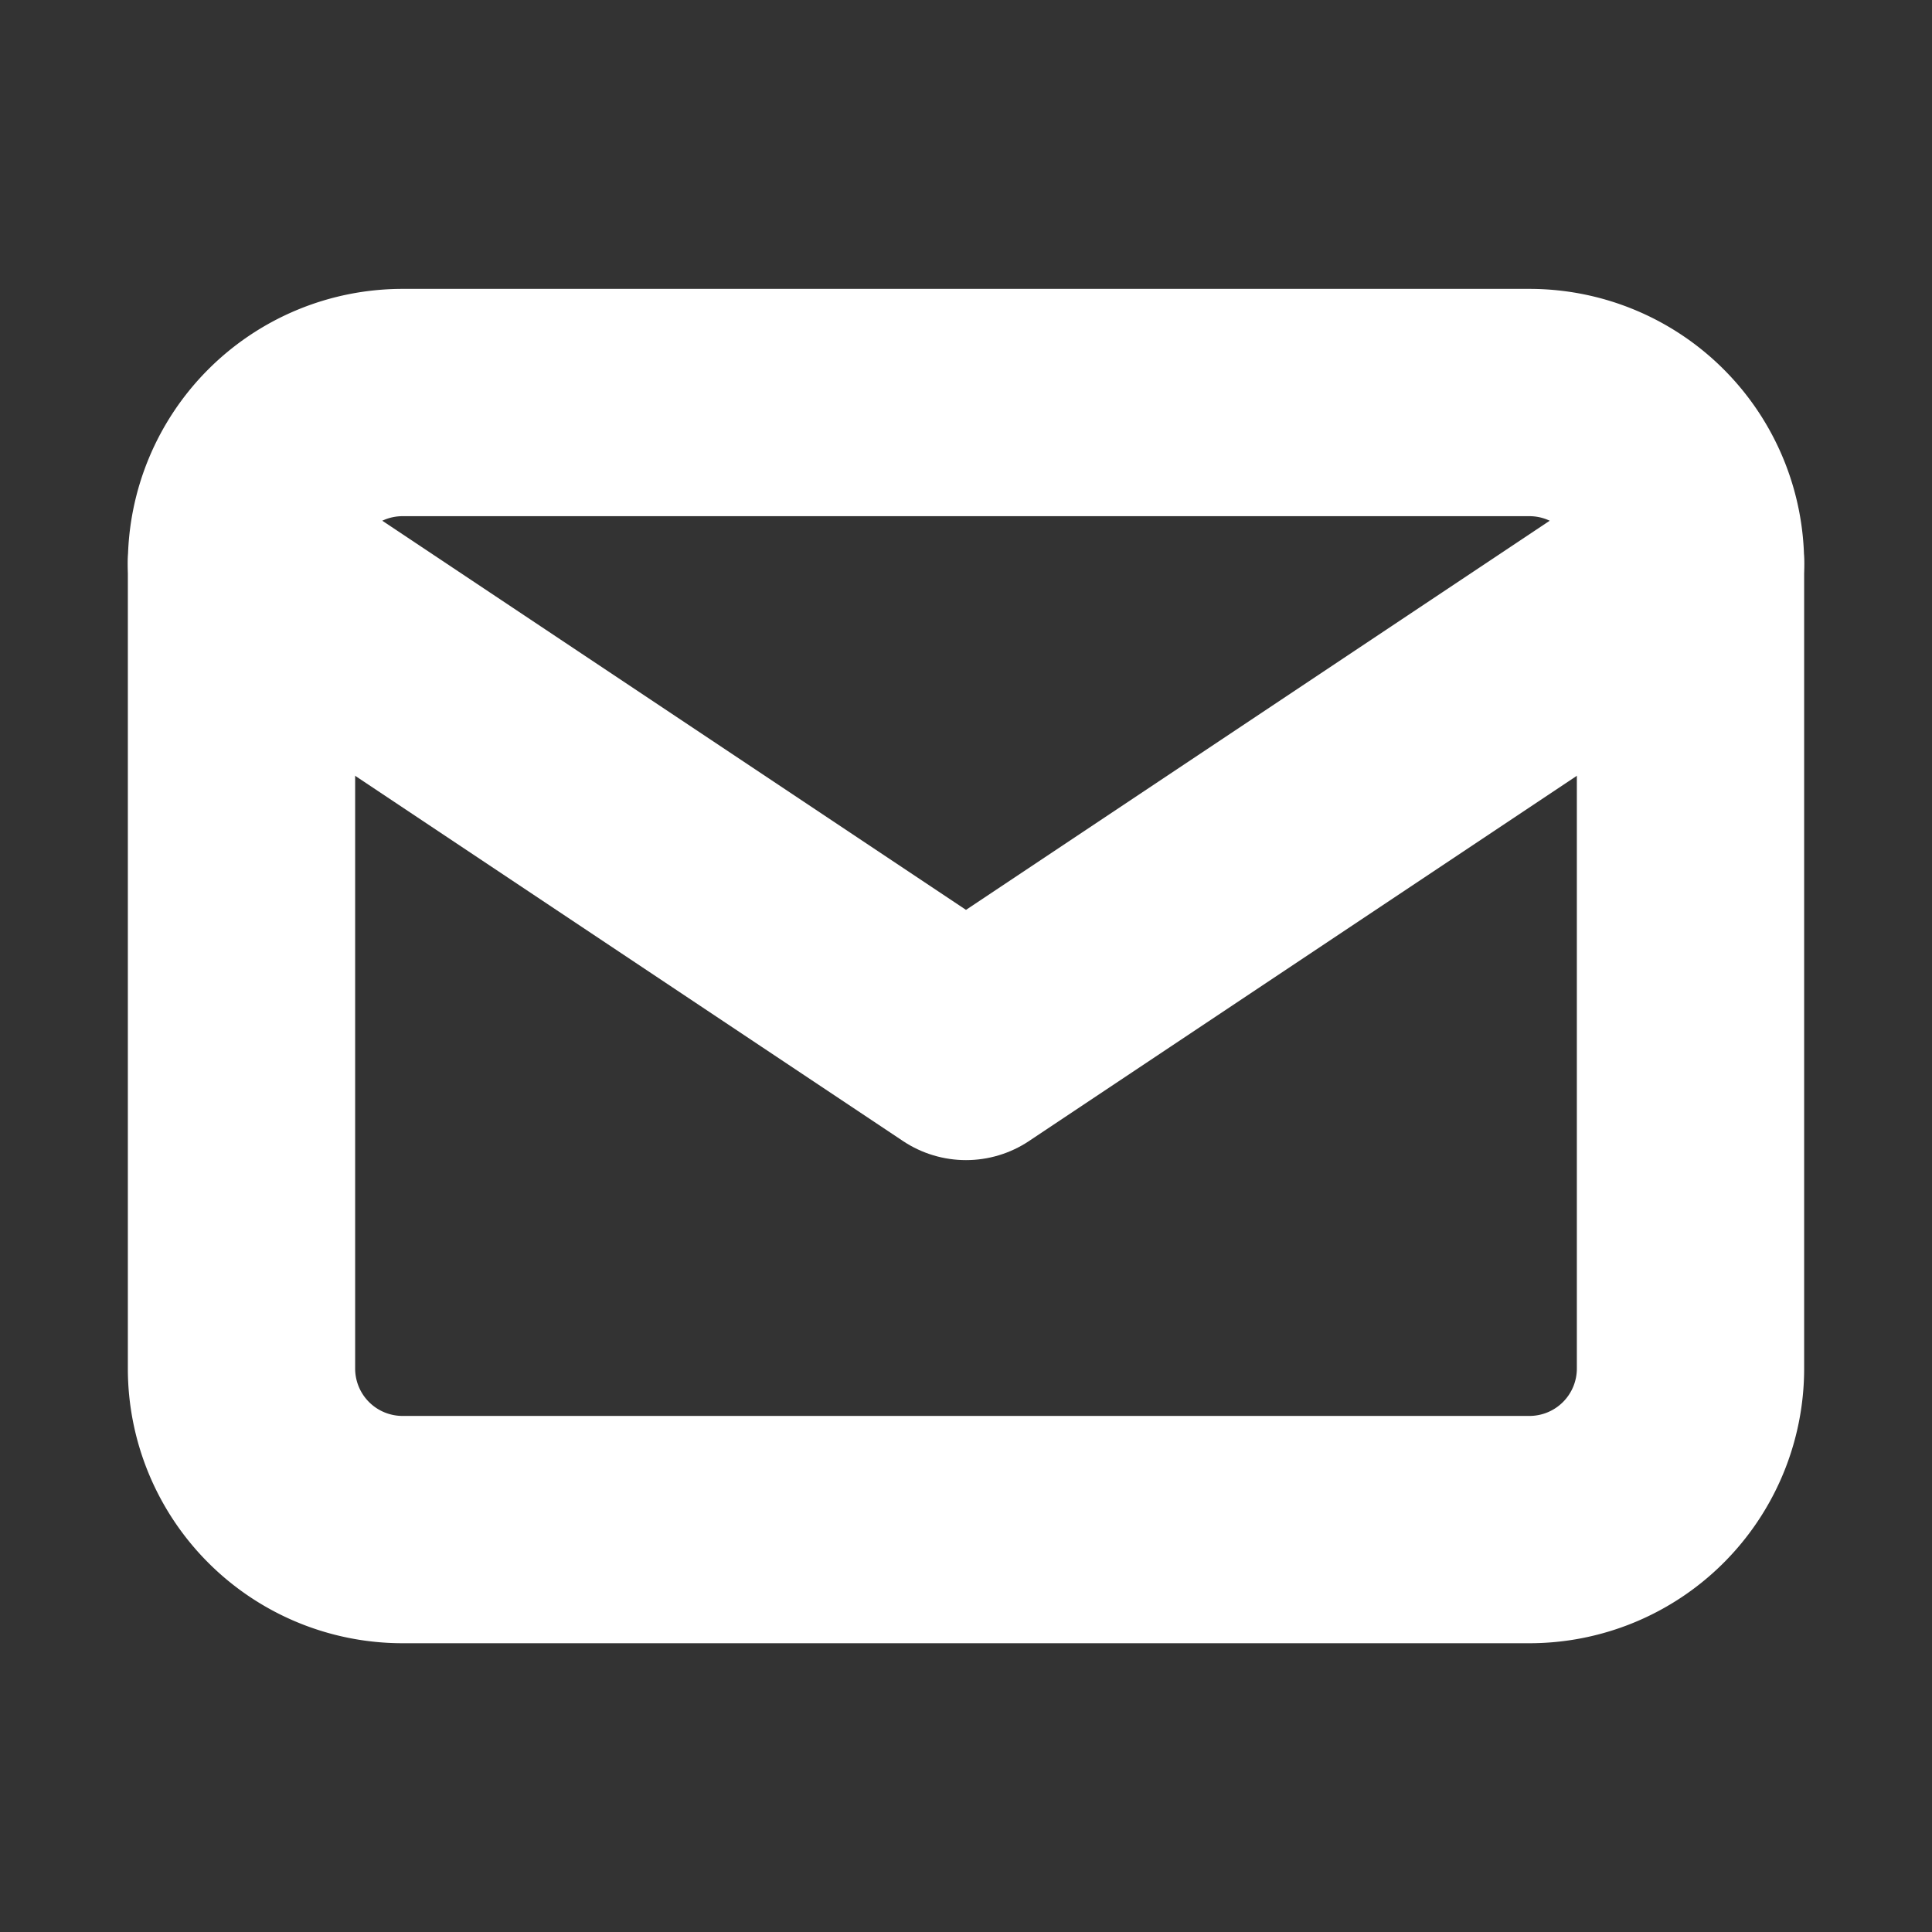
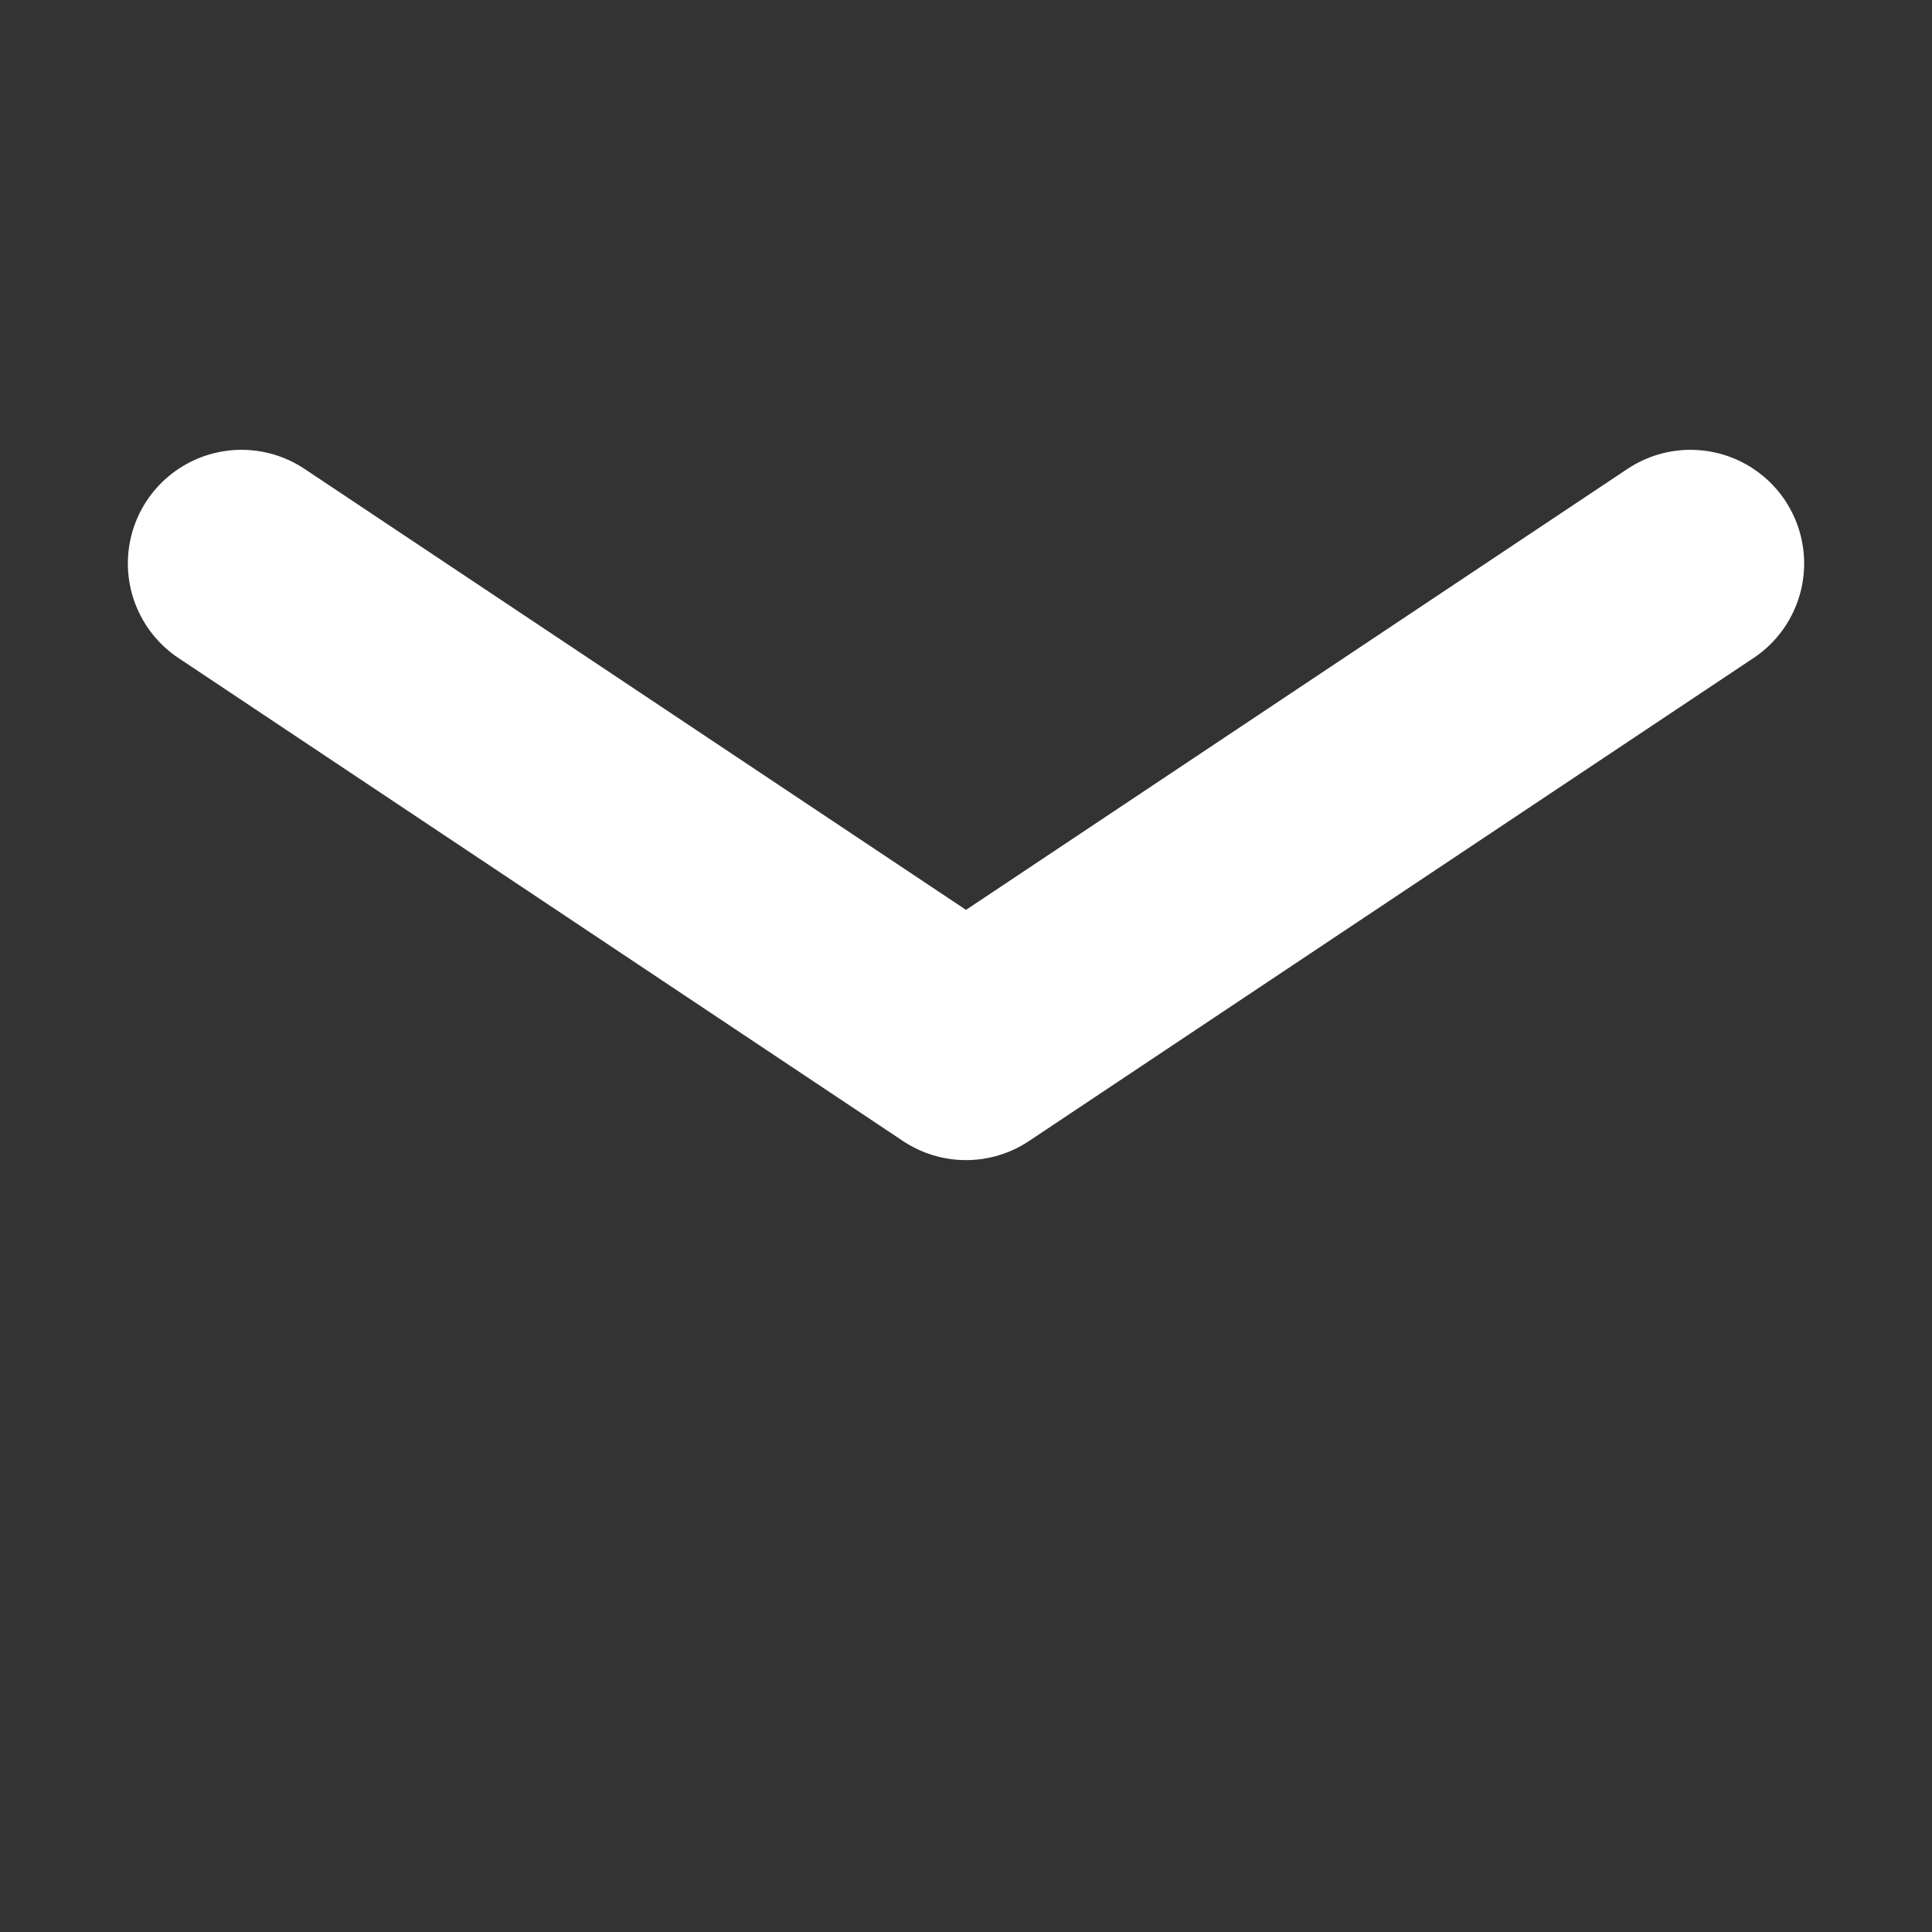
<svg xmlns="http://www.w3.org/2000/svg" width="17" height="17" viewBox="0 0 17 17">
  <rect x="0" y="0" width="17" height="17" fill="#333333" stroke="none" />
  <defs>
    <style>.a,.b{fill:none;}.b{stroke:#fff;stroke-linecap:round;stroke-linejoin:round;stroke-width:2px;}</style>
  </defs>
  <path class="a" d="M0,0H17V17H0Z" />
-   <path class="b" d="M3,6.417A1.417,1.417,0,0,1,4.417,5h9.917A1.417,1.417,0,0,1,15.75,6.417V13.5a1.417,1.417,0,0,1-1.417,1.417H4.417A1.417,1.417,0,0,1,3,13.5Z" transform="translate(-0.875 -1.458)" />
  <path class="b" d="M3,7l6.375,4.25L15.75,7" transform="translate(-0.875 -2.042)" />
</svg>